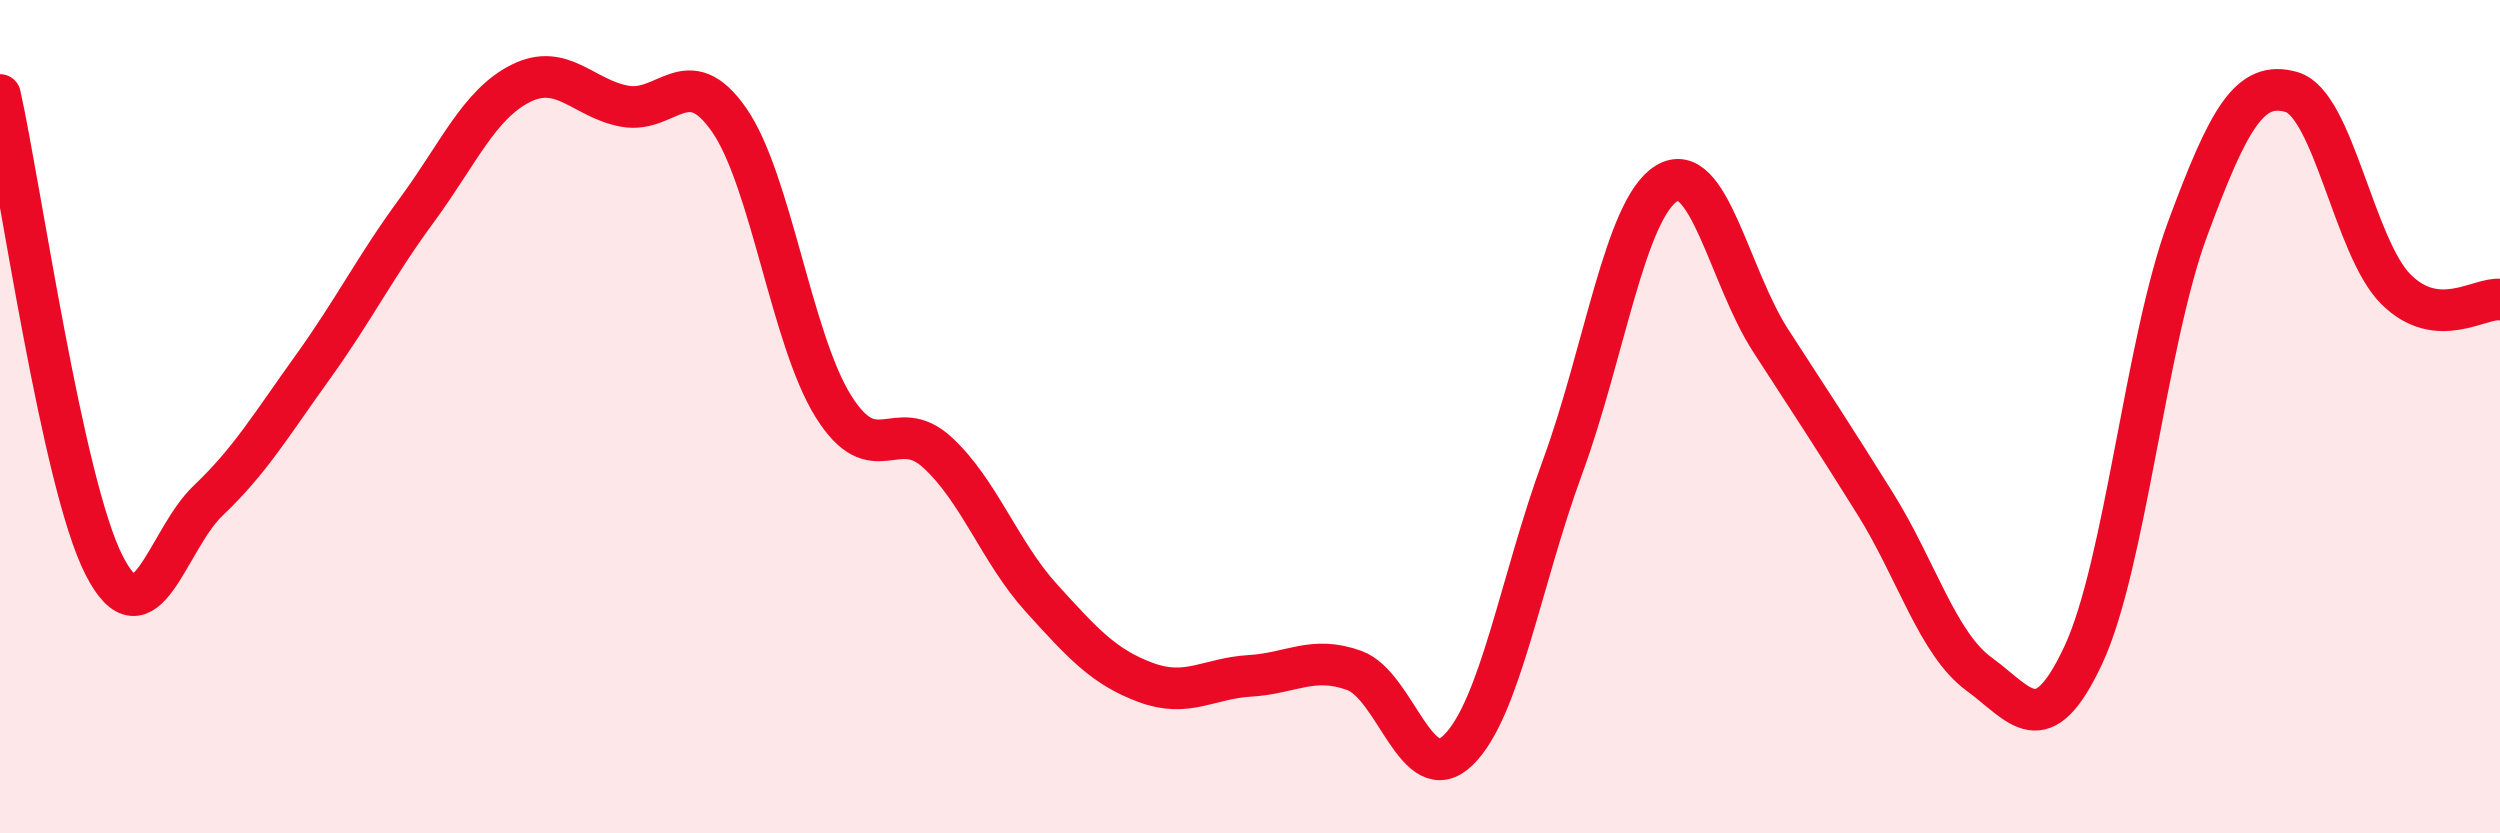
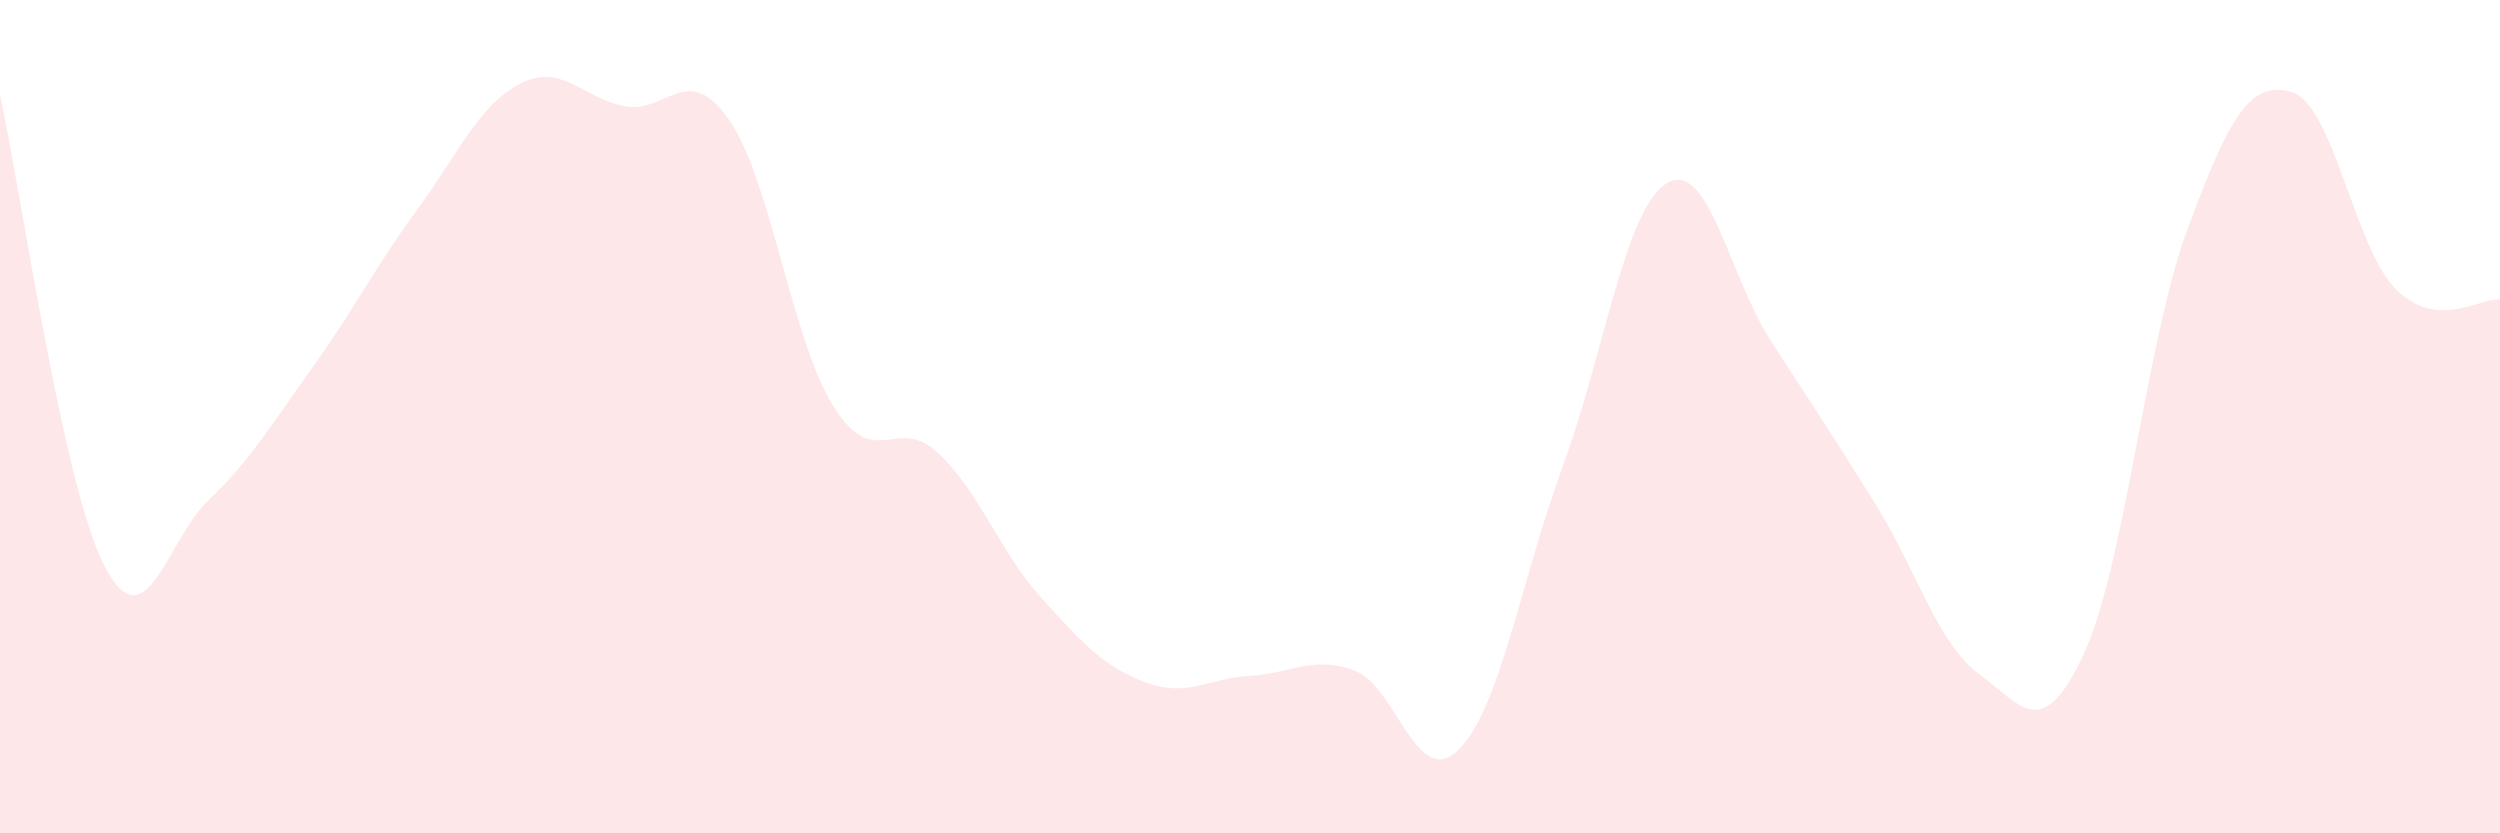
<svg xmlns="http://www.w3.org/2000/svg" width="60" height="20" viewBox="0 0 60 20">
  <path d="M 0,2.28 C 0.5,4.54 1.5,11.62 2.5,13.57 C 3.5,15.52 4,12.96 5,12.01 C 6,11.06 6.5,10.21 7.5,8.82 C 8.5,7.43 9,6.41 10,5.05 C 11,3.69 11.5,2.5 12.5,2 C 13.5,1.5 14,2.37 15,2.55 C 16,2.73 16.5,1.44 17.5,2.88 C 18.5,4.32 19,8.15 20,9.75 C 21,11.35 21.5,9.94 22.5,10.86 C 23.5,11.78 24,13.26 25,14.36 C 26,15.46 26.5,16.01 27.5,16.38 C 28.5,16.75 29,16.28 30,16.22 C 31,16.16 31.5,15.73 32.5,16.09 C 33.5,16.45 34,18.98 35,18 C 36,17.02 36.5,13.93 37.5,11.21 C 38.5,8.49 39,5.01 40,4.4 C 41,3.79 41.5,6.64 42.5,8.18 C 43.5,9.72 44,10.48 45,12.08 C 46,13.68 46.5,15.45 47.5,16.18 C 48.5,16.91 49,17.86 50,15.72 C 51,13.58 51.5,8.2 52.5,5.5 C 53.5,2.8 54,1.92 55,2.21 C 56,2.5 56.5,5.94 57.5,6.94 C 58.5,7.94 59.5,7.14 60,7.19L60 20L0 20Z" fill="#EB0A25" opacity="0.1" stroke-linecap="round" stroke-linejoin="round" />
-   <path d="M 0,2.28 C 0.5,4.54 1.5,11.62 2.5,13.57 C 3.5,15.52 4,12.96 5,12.01 C 6,11.06 6.5,10.21 7.5,8.82 C 8.5,7.43 9,6.41 10,5.05 C 11,3.69 11.5,2.5 12.5,2 C 13.5,1.5 14,2.37 15,2.55 C 16,2.73 16.5,1.44 17.5,2.88 C 18.5,4.32 19,8.15 20,9.75 C 21,11.35 21.5,9.94 22.5,10.86 C 23.5,11.78 24,13.26 25,14.36 C 26,15.46 26.5,16.01 27.5,16.38 C 28.5,16.75 29,16.28 30,16.22 C 31,16.16 31.5,15.73 32.5,16.09 C 33.5,16.45 34,18.98 35,18 C 36,17.02 36.5,13.93 37.5,11.21 C 38.5,8.49 39,5.01 40,4.4 C 41,3.79 41.5,6.64 42.5,8.18 C 43.5,9.72 44,10.48 45,12.08 C 46,13.68 46.5,15.45 47.5,16.18 C 48.5,16.91 49,17.86 50,15.72 C 51,13.58 51.5,8.2 52.5,5.5 C 53.5,2.8 54,1.92 55,2.21 C 56,2.5 56.5,5.94 57.5,6.94 C 58.5,7.94 59.5,7.14 60,7.19" stroke="#EB0A25" stroke-width="1" fill="none" stroke-linecap="round" stroke-linejoin="round" />
</svg>